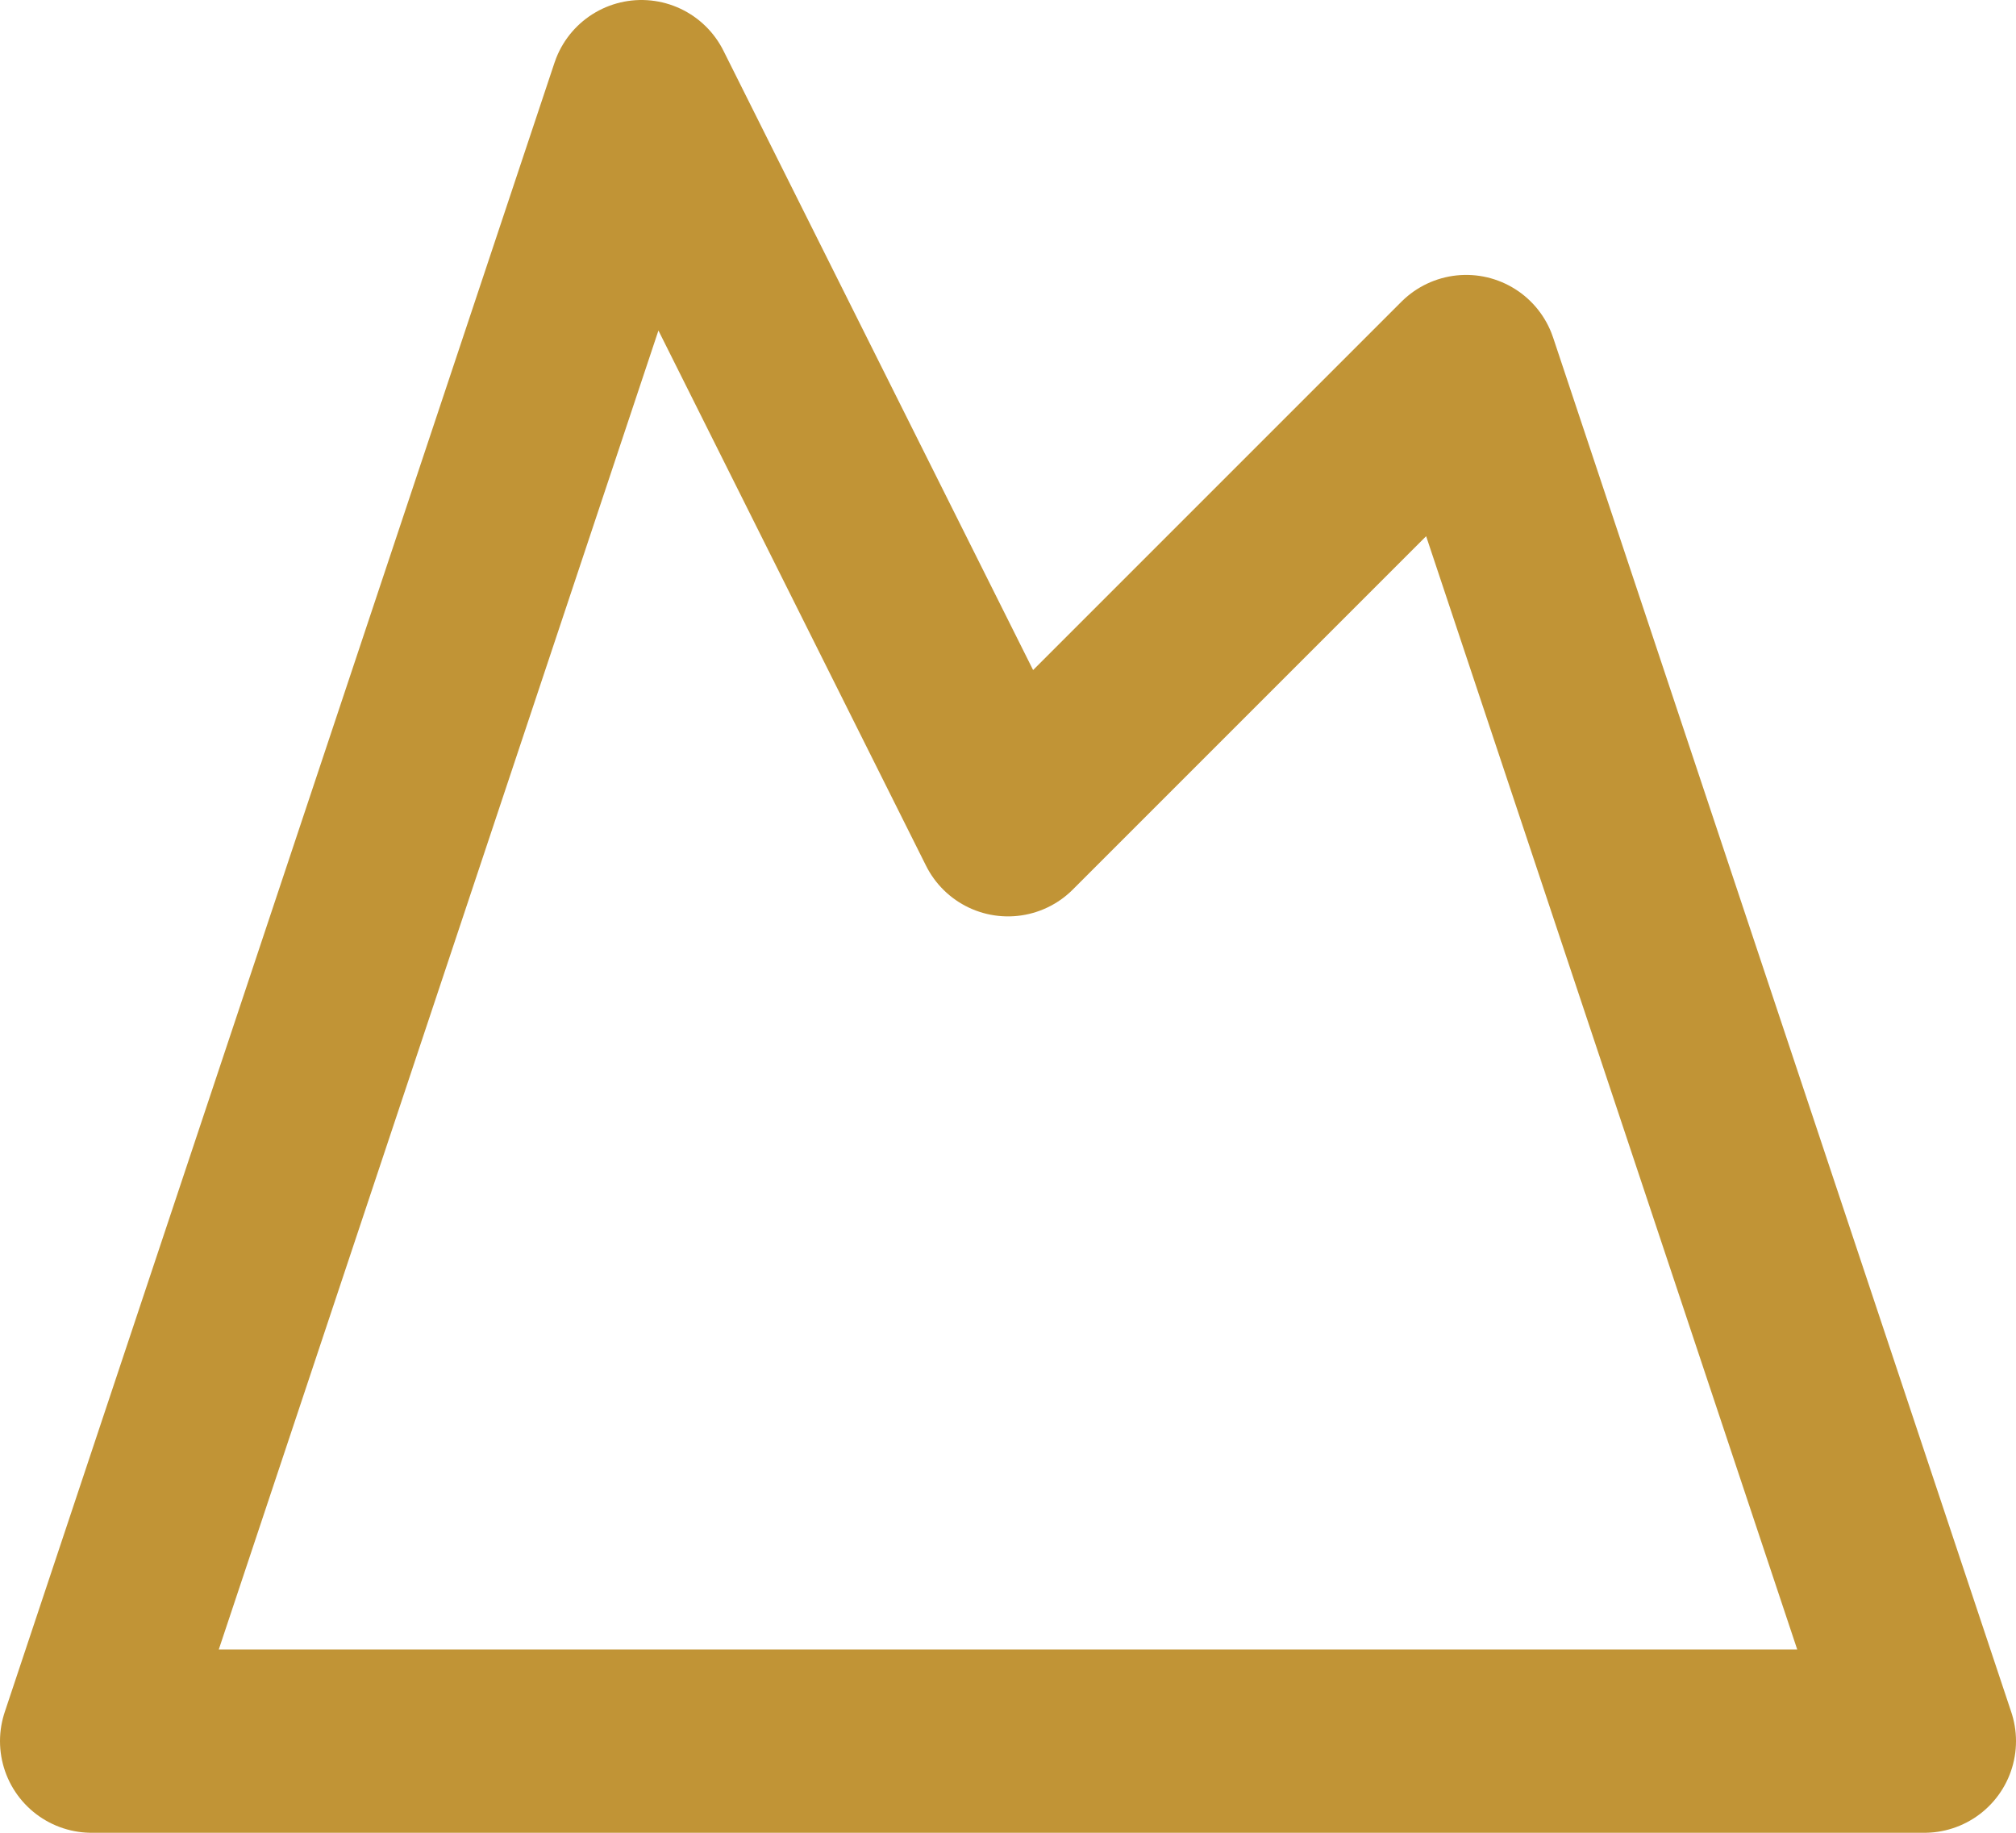
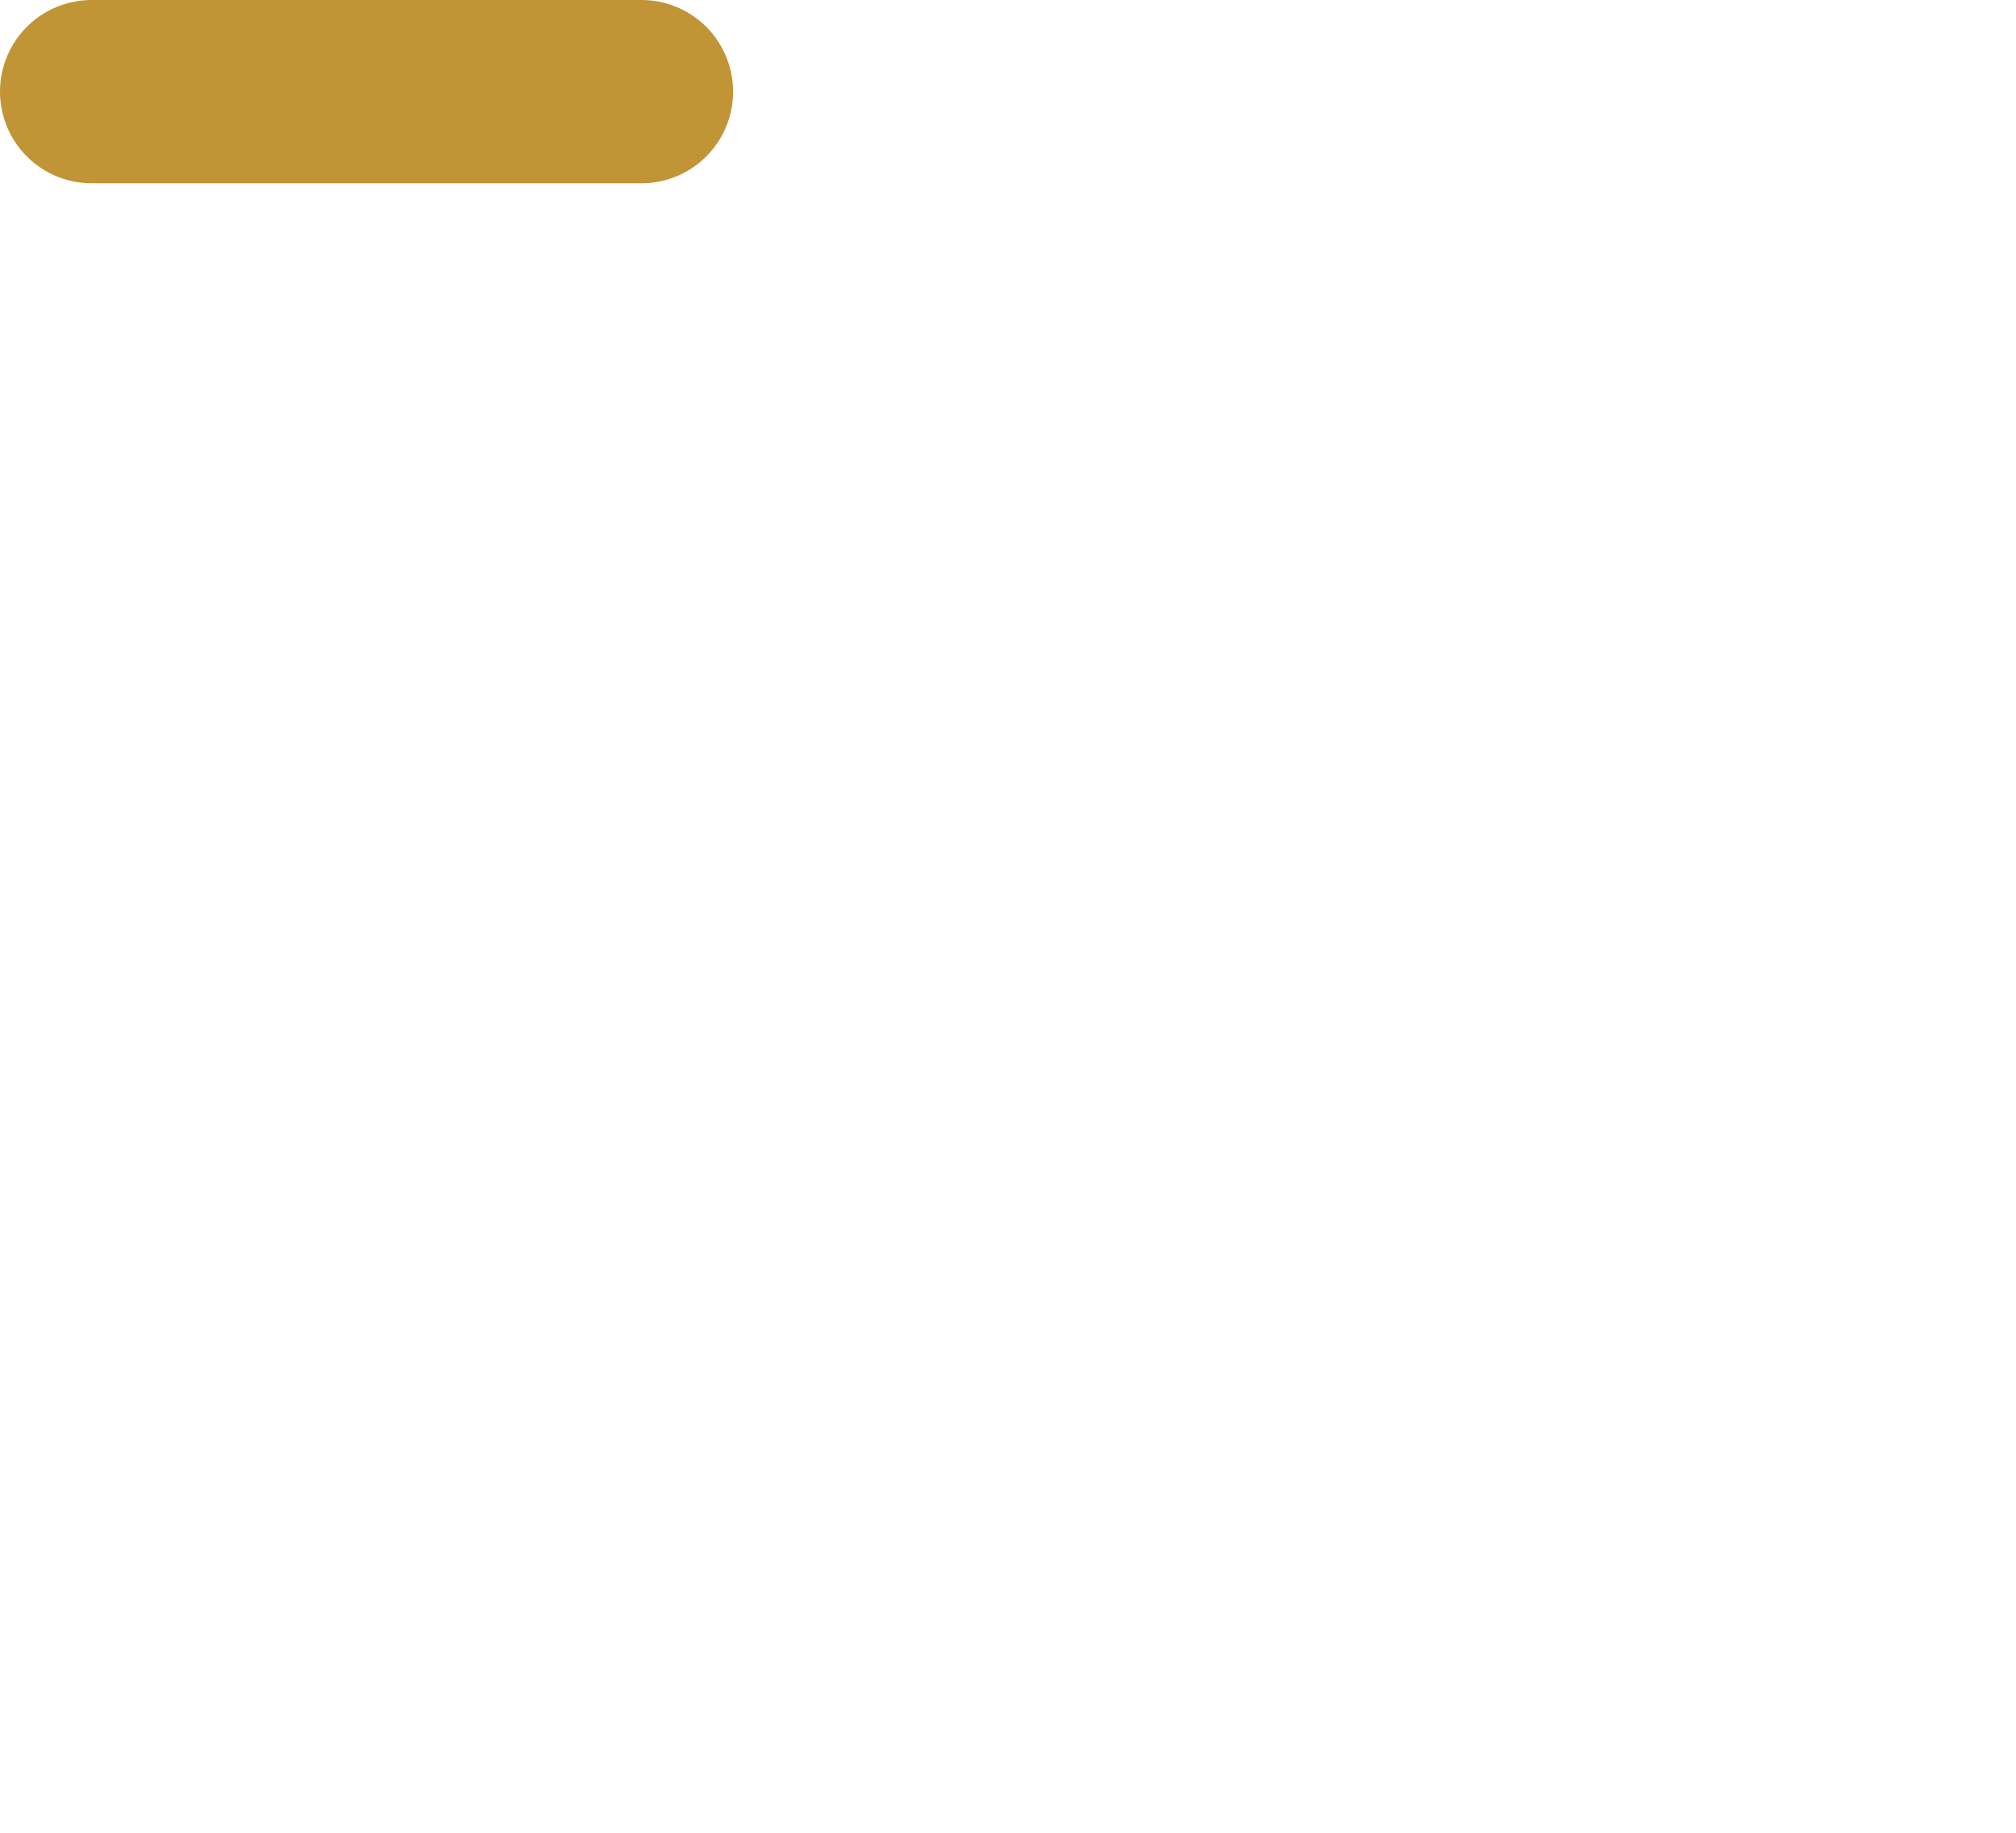
<svg xmlns="http://www.w3.org/2000/svg" id="Lager_1" viewBox="0 0 22 20">
  <defs>
    <style>
      .cls-1 {
        fill: none;
        stroke: #c19436;
        stroke-linecap: round;
        stroke-linejoin: round;
        stroke-width: 2px;
      }
    </style>
  </defs>
-   <path class="cls-1" d="M7,1l4,8,5-5,5,15H1L7,1Z" />
+   <path class="cls-1" d="M7,1H1L7,1Z" />
</svg>